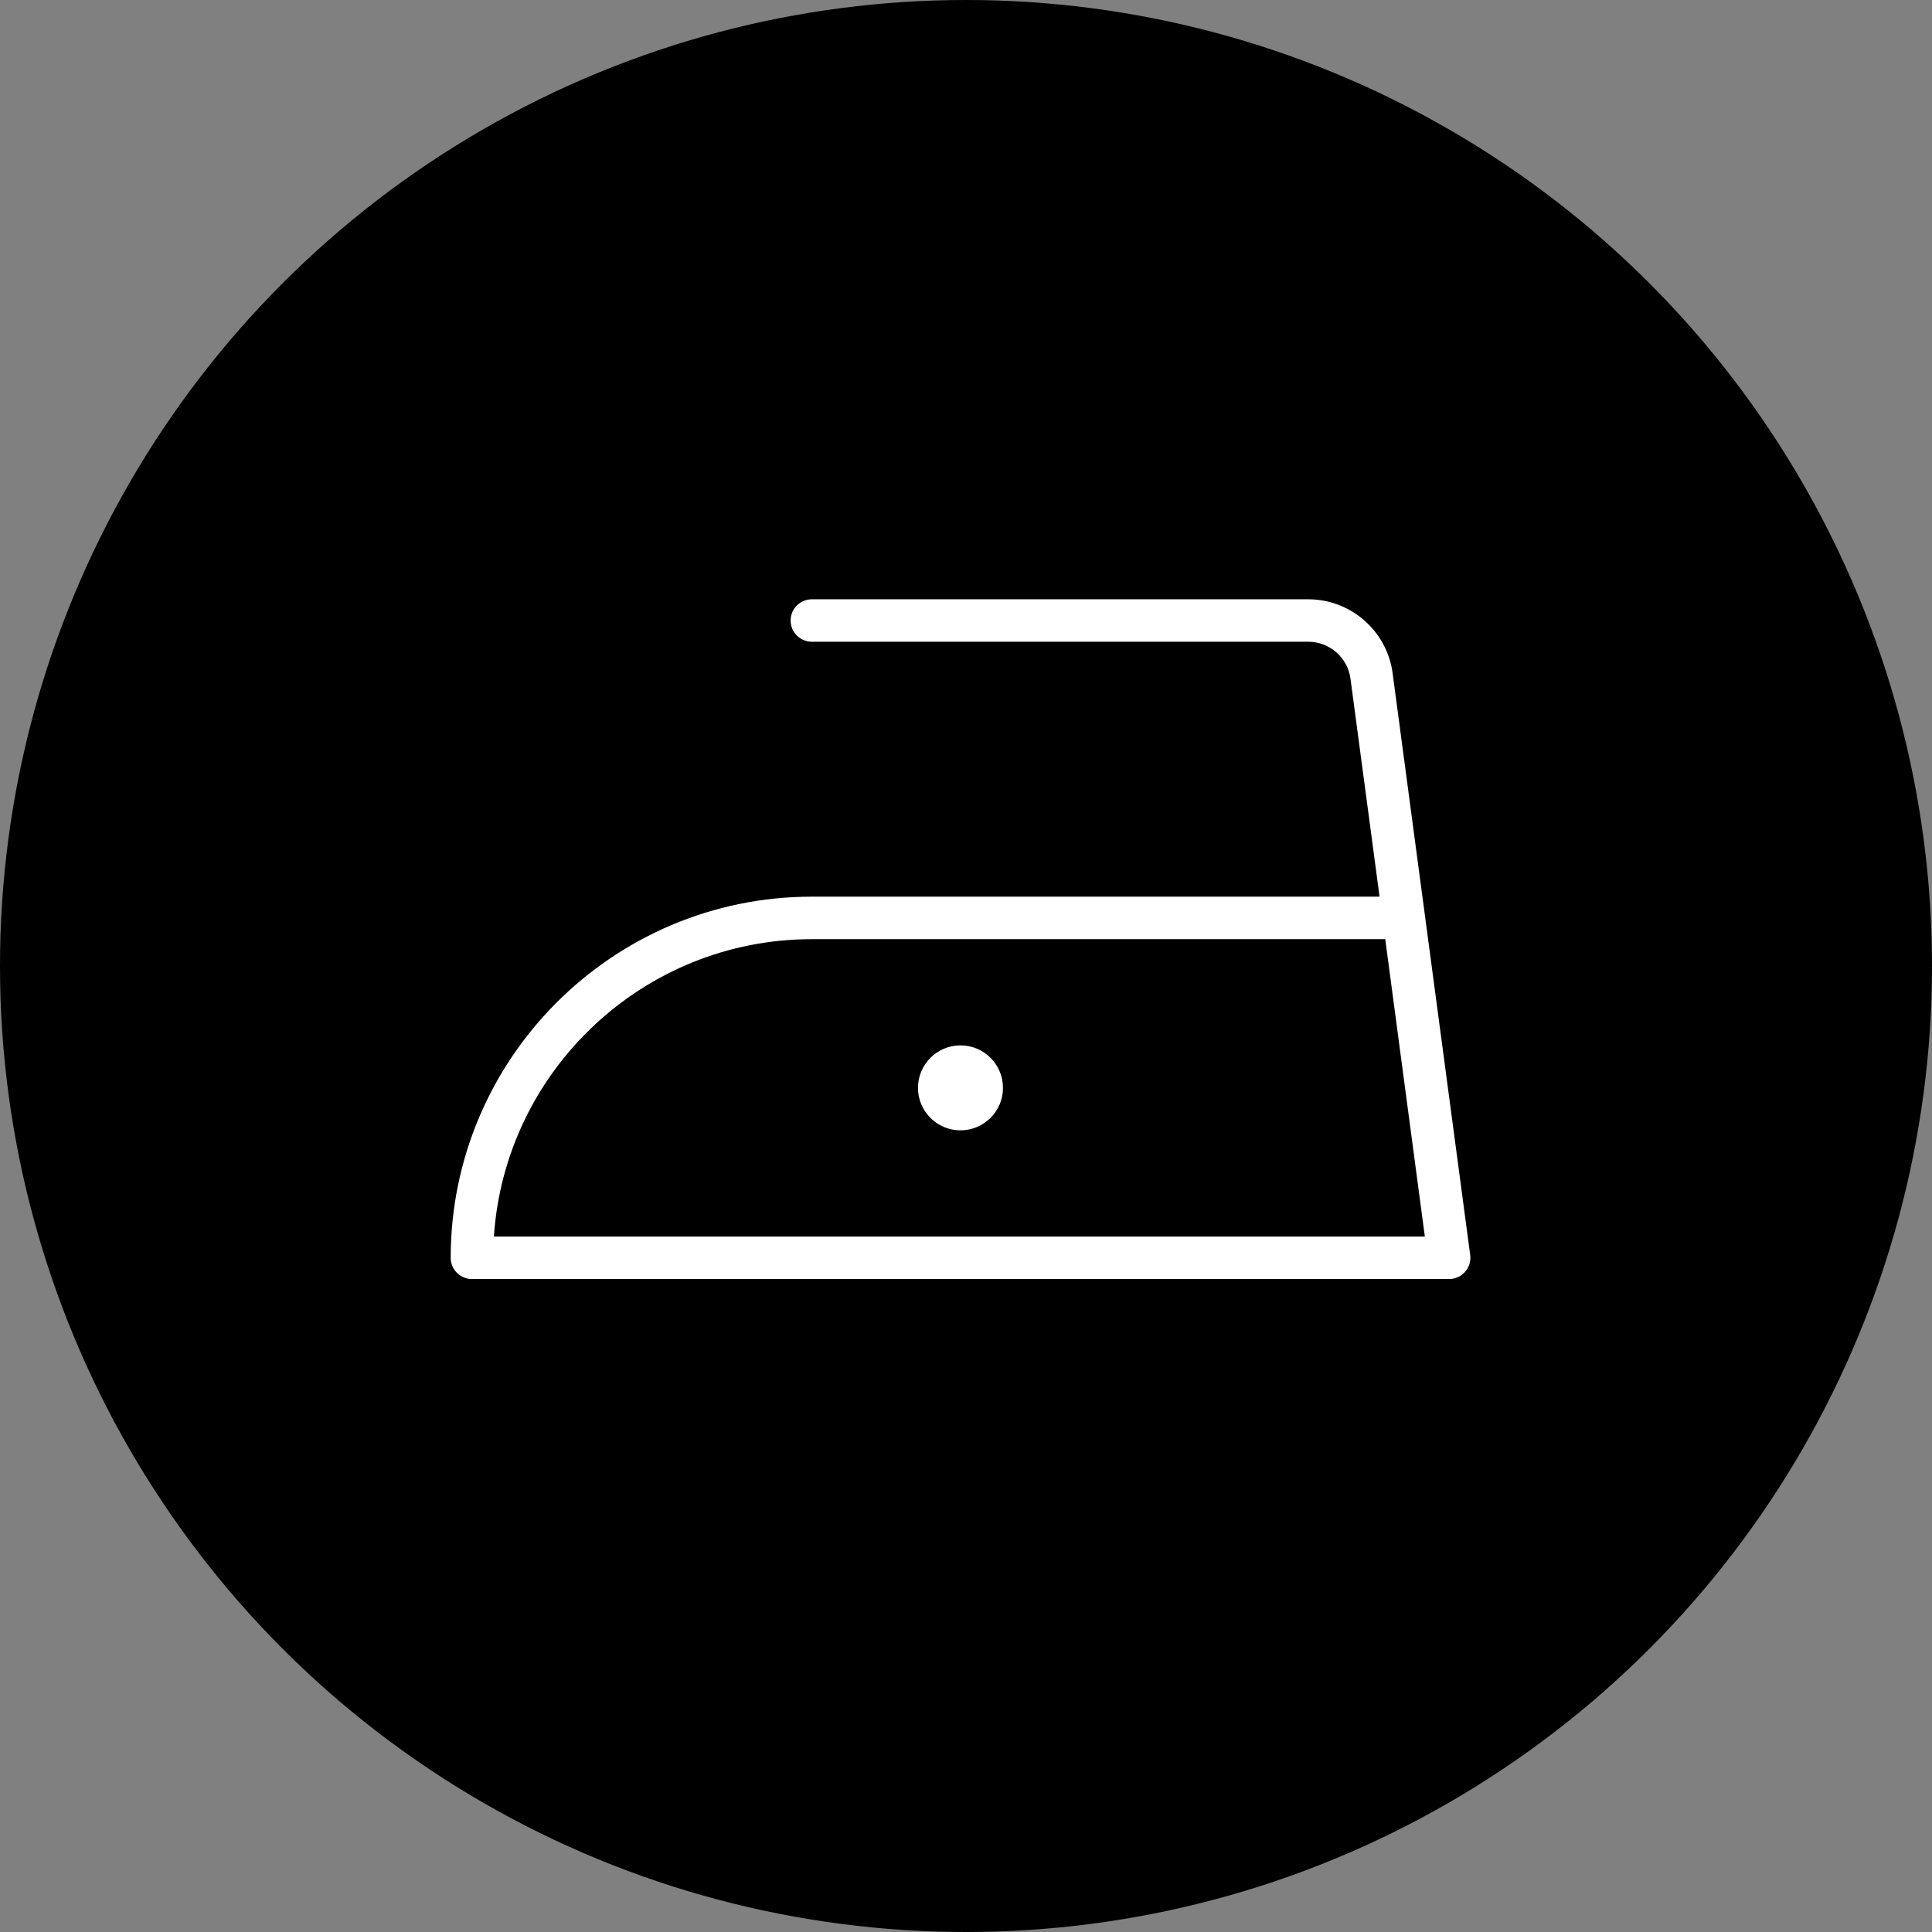
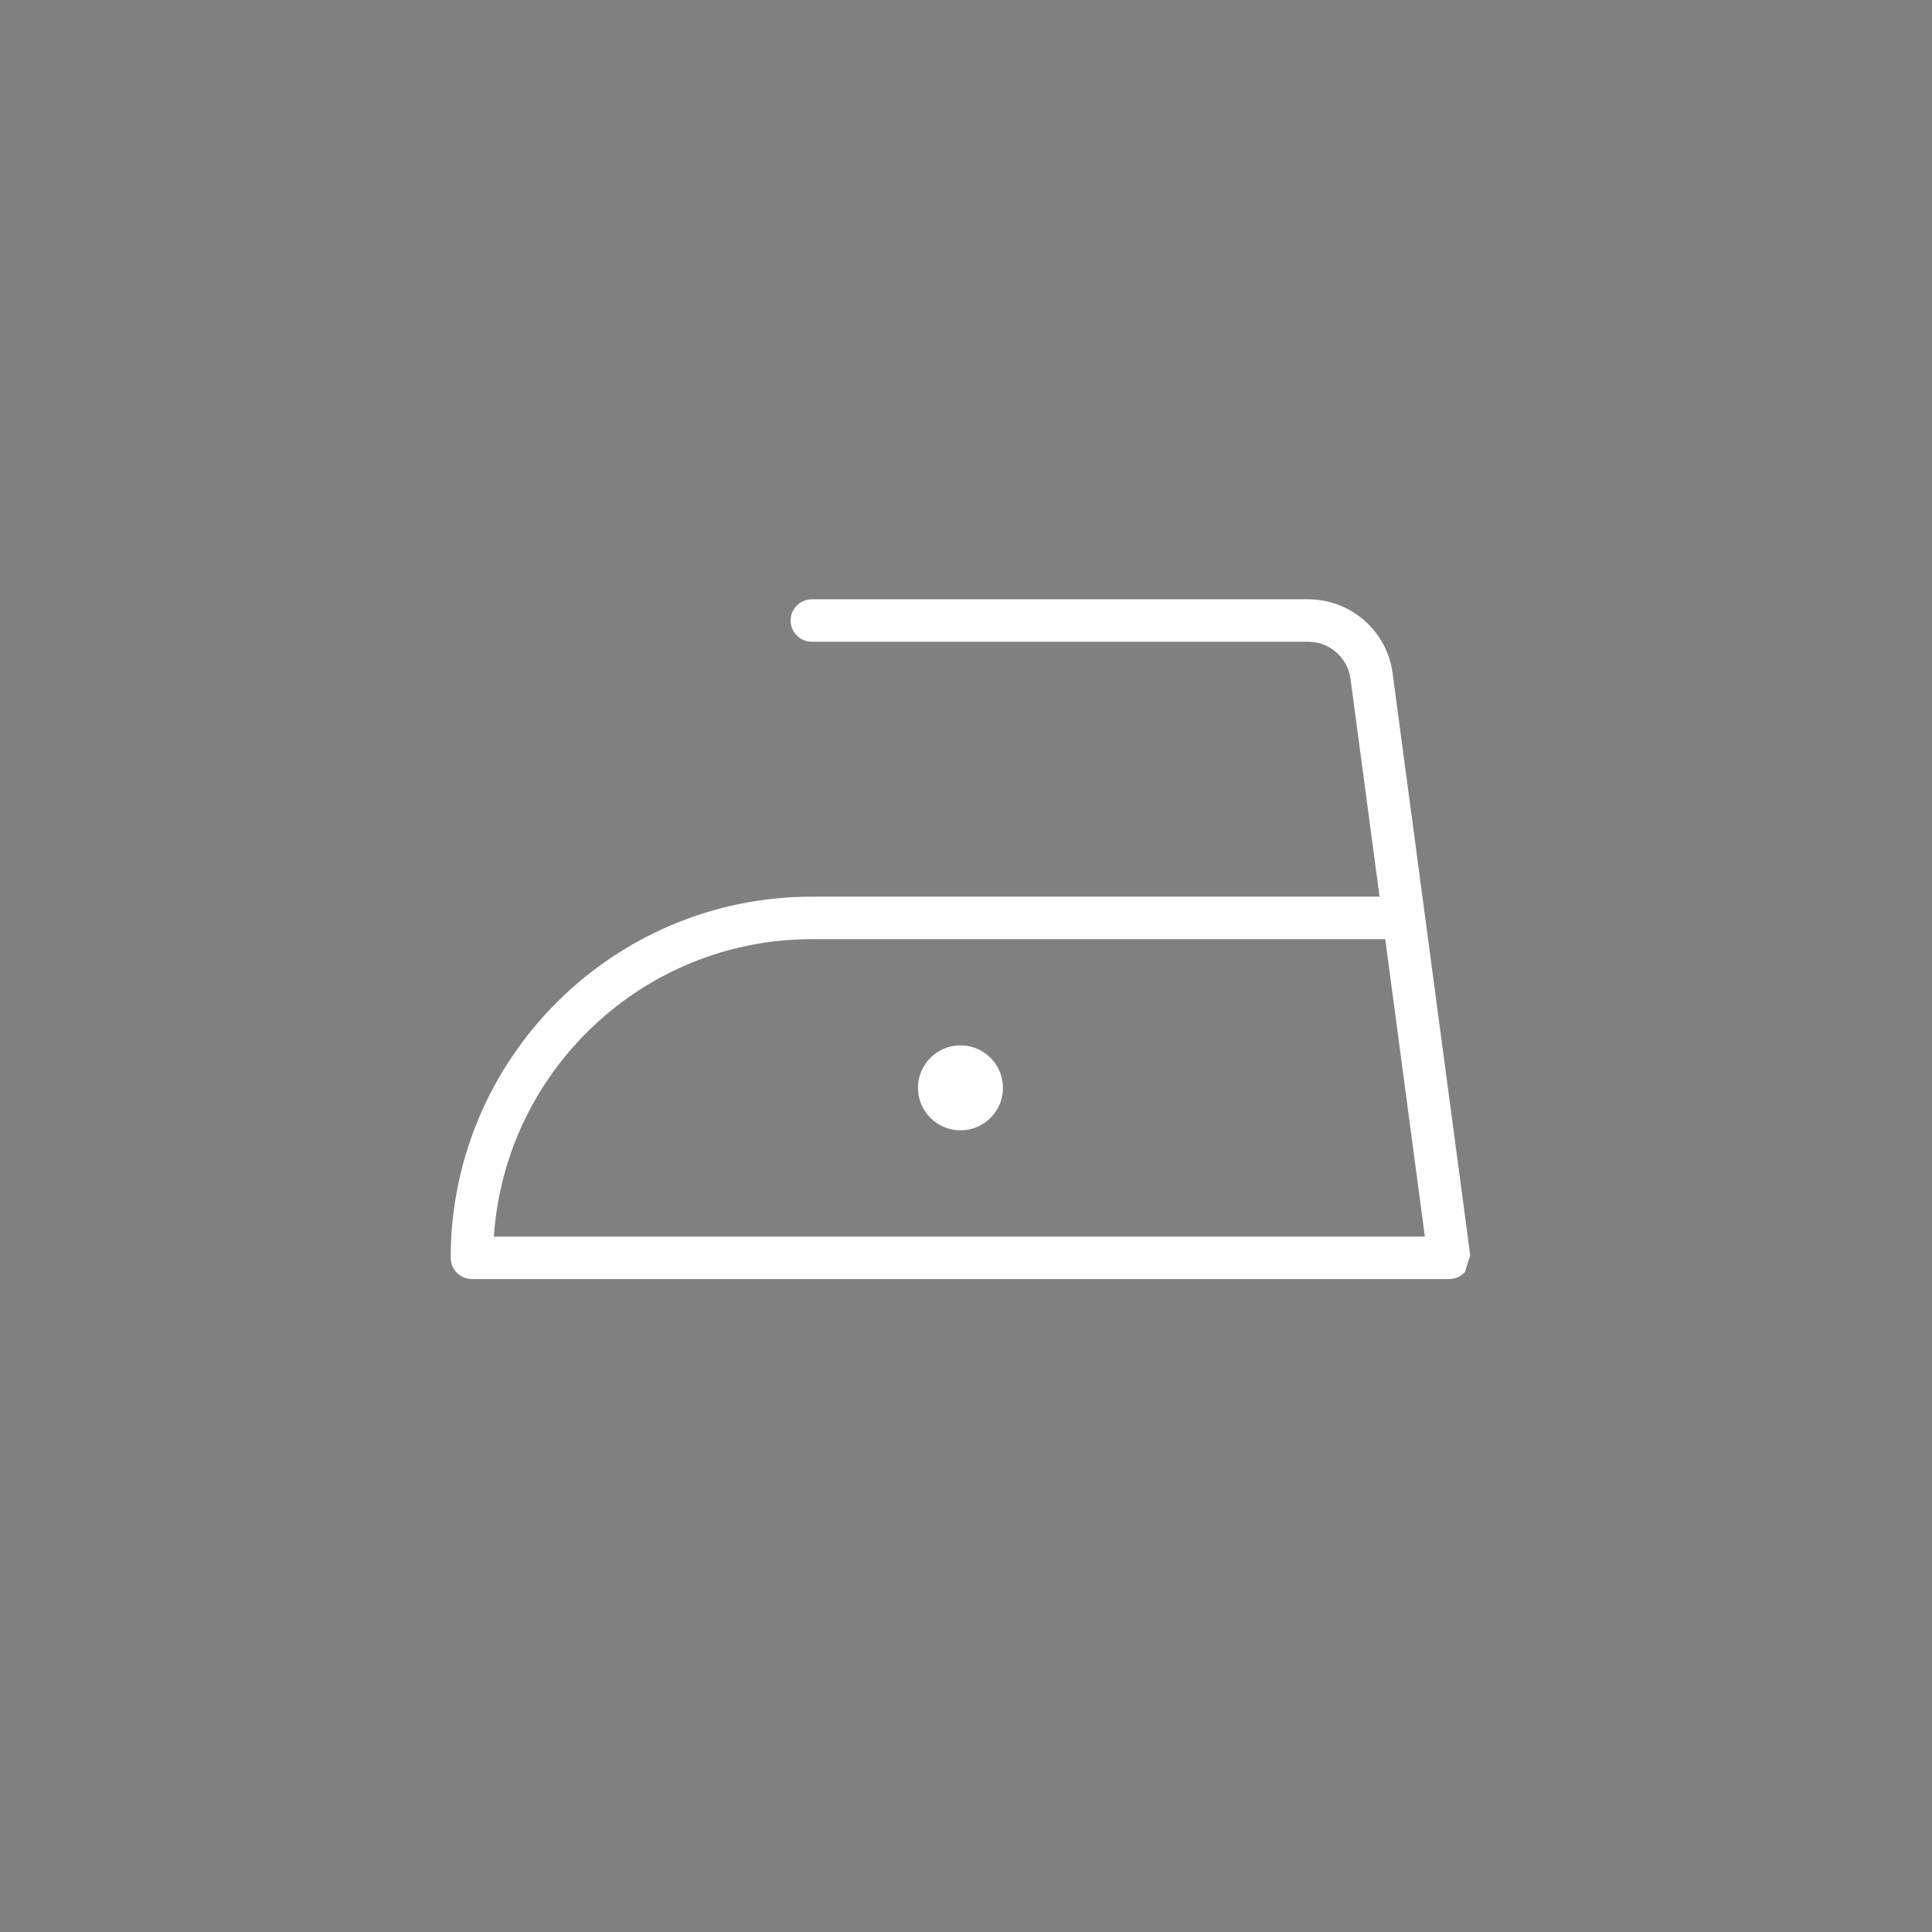
<svg xmlns="http://www.w3.org/2000/svg" fill="none" viewBox="0 0 36 36" height="36" width="36">
  <rect x="0" y="0" width="36" height="36" fill="#808080" stroke="none" />
-   <circle fill="black" r="18" cy="18" cx="18" />
  <g clip-path="url(#clip0_1022_515)">
-     <path fill="white" d="M27.395 23.385L25.949 12.541C25.844 11.757 25.17 11.167 24.379 11.167H15.128C14.909 11.167 14.732 11.344 14.732 11.562C14.732 11.781 14.909 11.958 15.128 11.958H24.379C24.774 11.958 25.112 12.254 25.164 12.645L25.706 16.708H15.128C11.417 16.708 8.398 19.727 8.398 23.437C8.398 23.656 8.575 23.833 8.794 23.833H27.003C27.117 23.833 27.225 23.784 27.3 23.698C27.376 23.612 27.41 23.498 27.395 23.385ZM9.203 23.042C9.408 19.951 11.987 17.5 15.128 17.5H25.812L26.55 23.042H9.203Z" />
+     <path fill="white" d="M27.395 23.385L25.949 12.541C25.844 11.757 25.17 11.167 24.379 11.167H15.128C14.909 11.167 14.732 11.344 14.732 11.562C14.732 11.781 14.909 11.958 15.128 11.958H24.379C24.774 11.958 25.112 12.254 25.164 12.645L25.706 16.708H15.128C11.417 16.708 8.398 19.727 8.398 23.437C8.398 23.656 8.575 23.833 8.794 23.833H27.003C27.117 23.833 27.225 23.784 27.3 23.698ZM9.203 23.042C9.408 19.951 11.987 17.5 15.128 17.5H25.812L26.55 23.042H9.203Z" />
    <path fill="white" d="M17.897 21.062C18.334 21.062 18.689 20.708 18.689 20.271C18.689 19.834 18.334 19.479 17.897 19.479C17.46 19.479 17.105 19.834 17.105 20.271C17.105 20.708 17.46 21.062 17.897 21.062Z" />
  </g>
  <defs>
    <clipPath id="clip0_1022_515">
      <rect transform="translate(8.398 8)" fill="white" height="19" width="19" />
    </clipPath>
  </defs>
</svg>